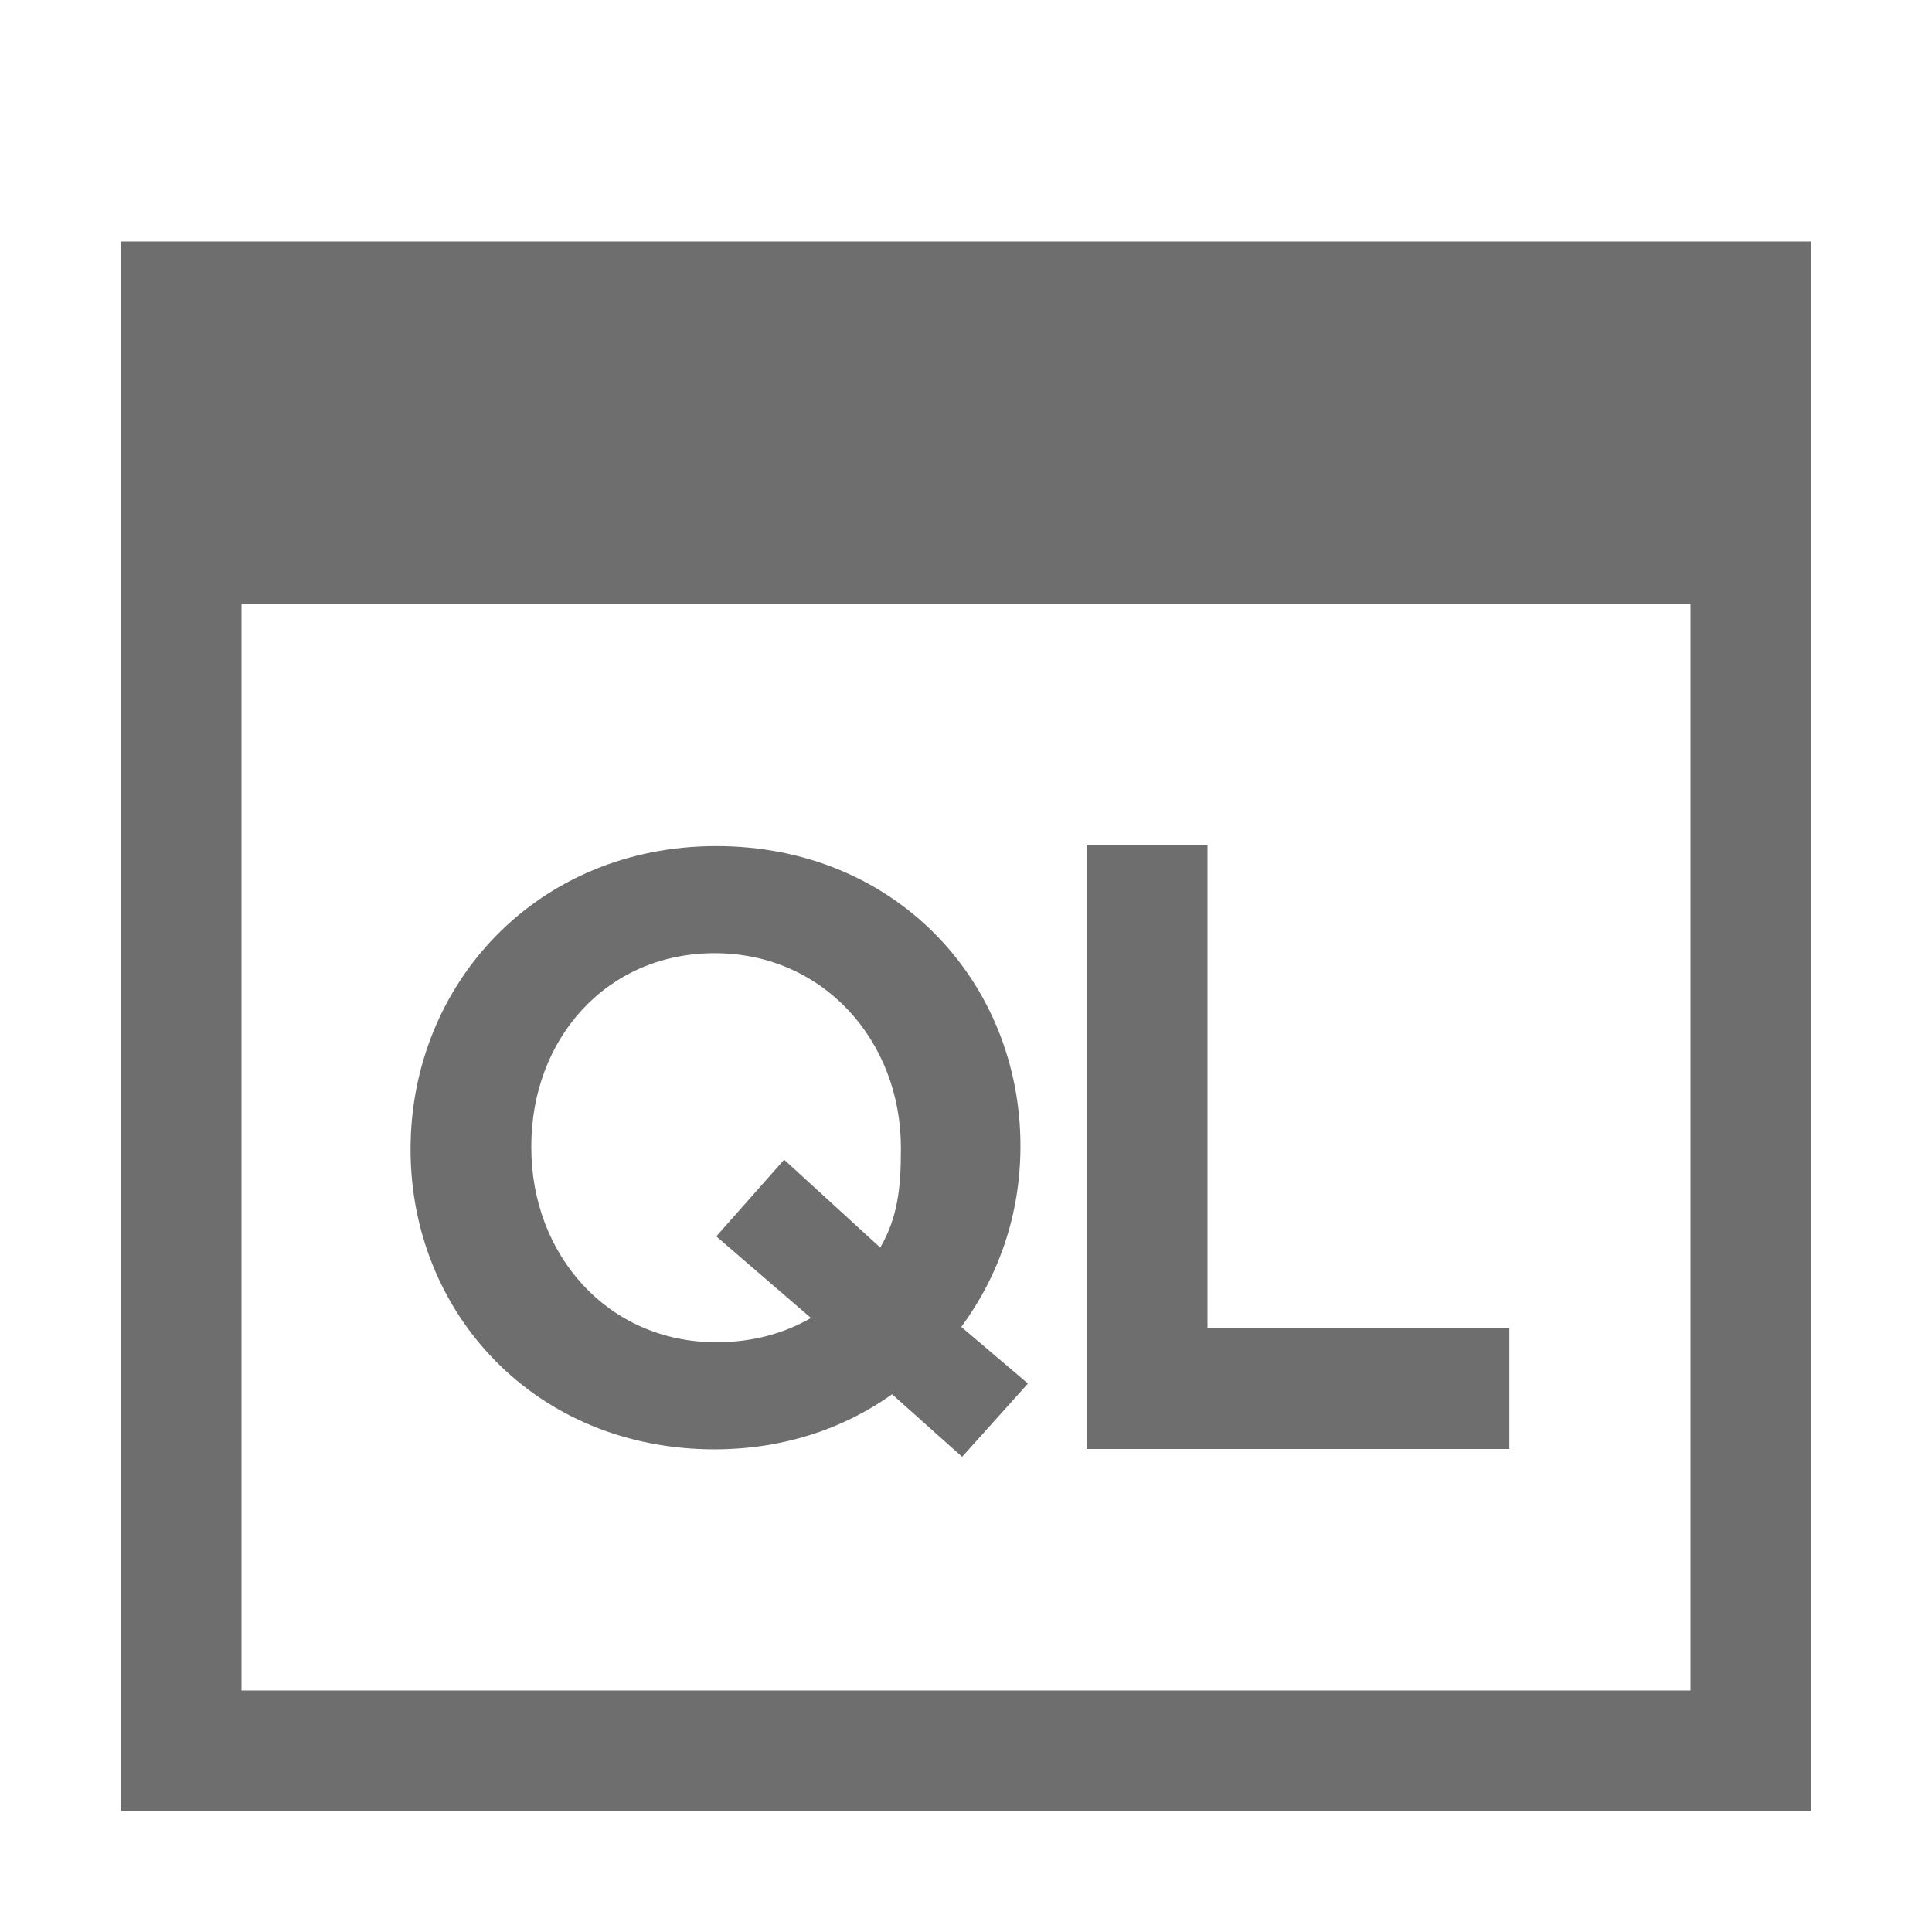
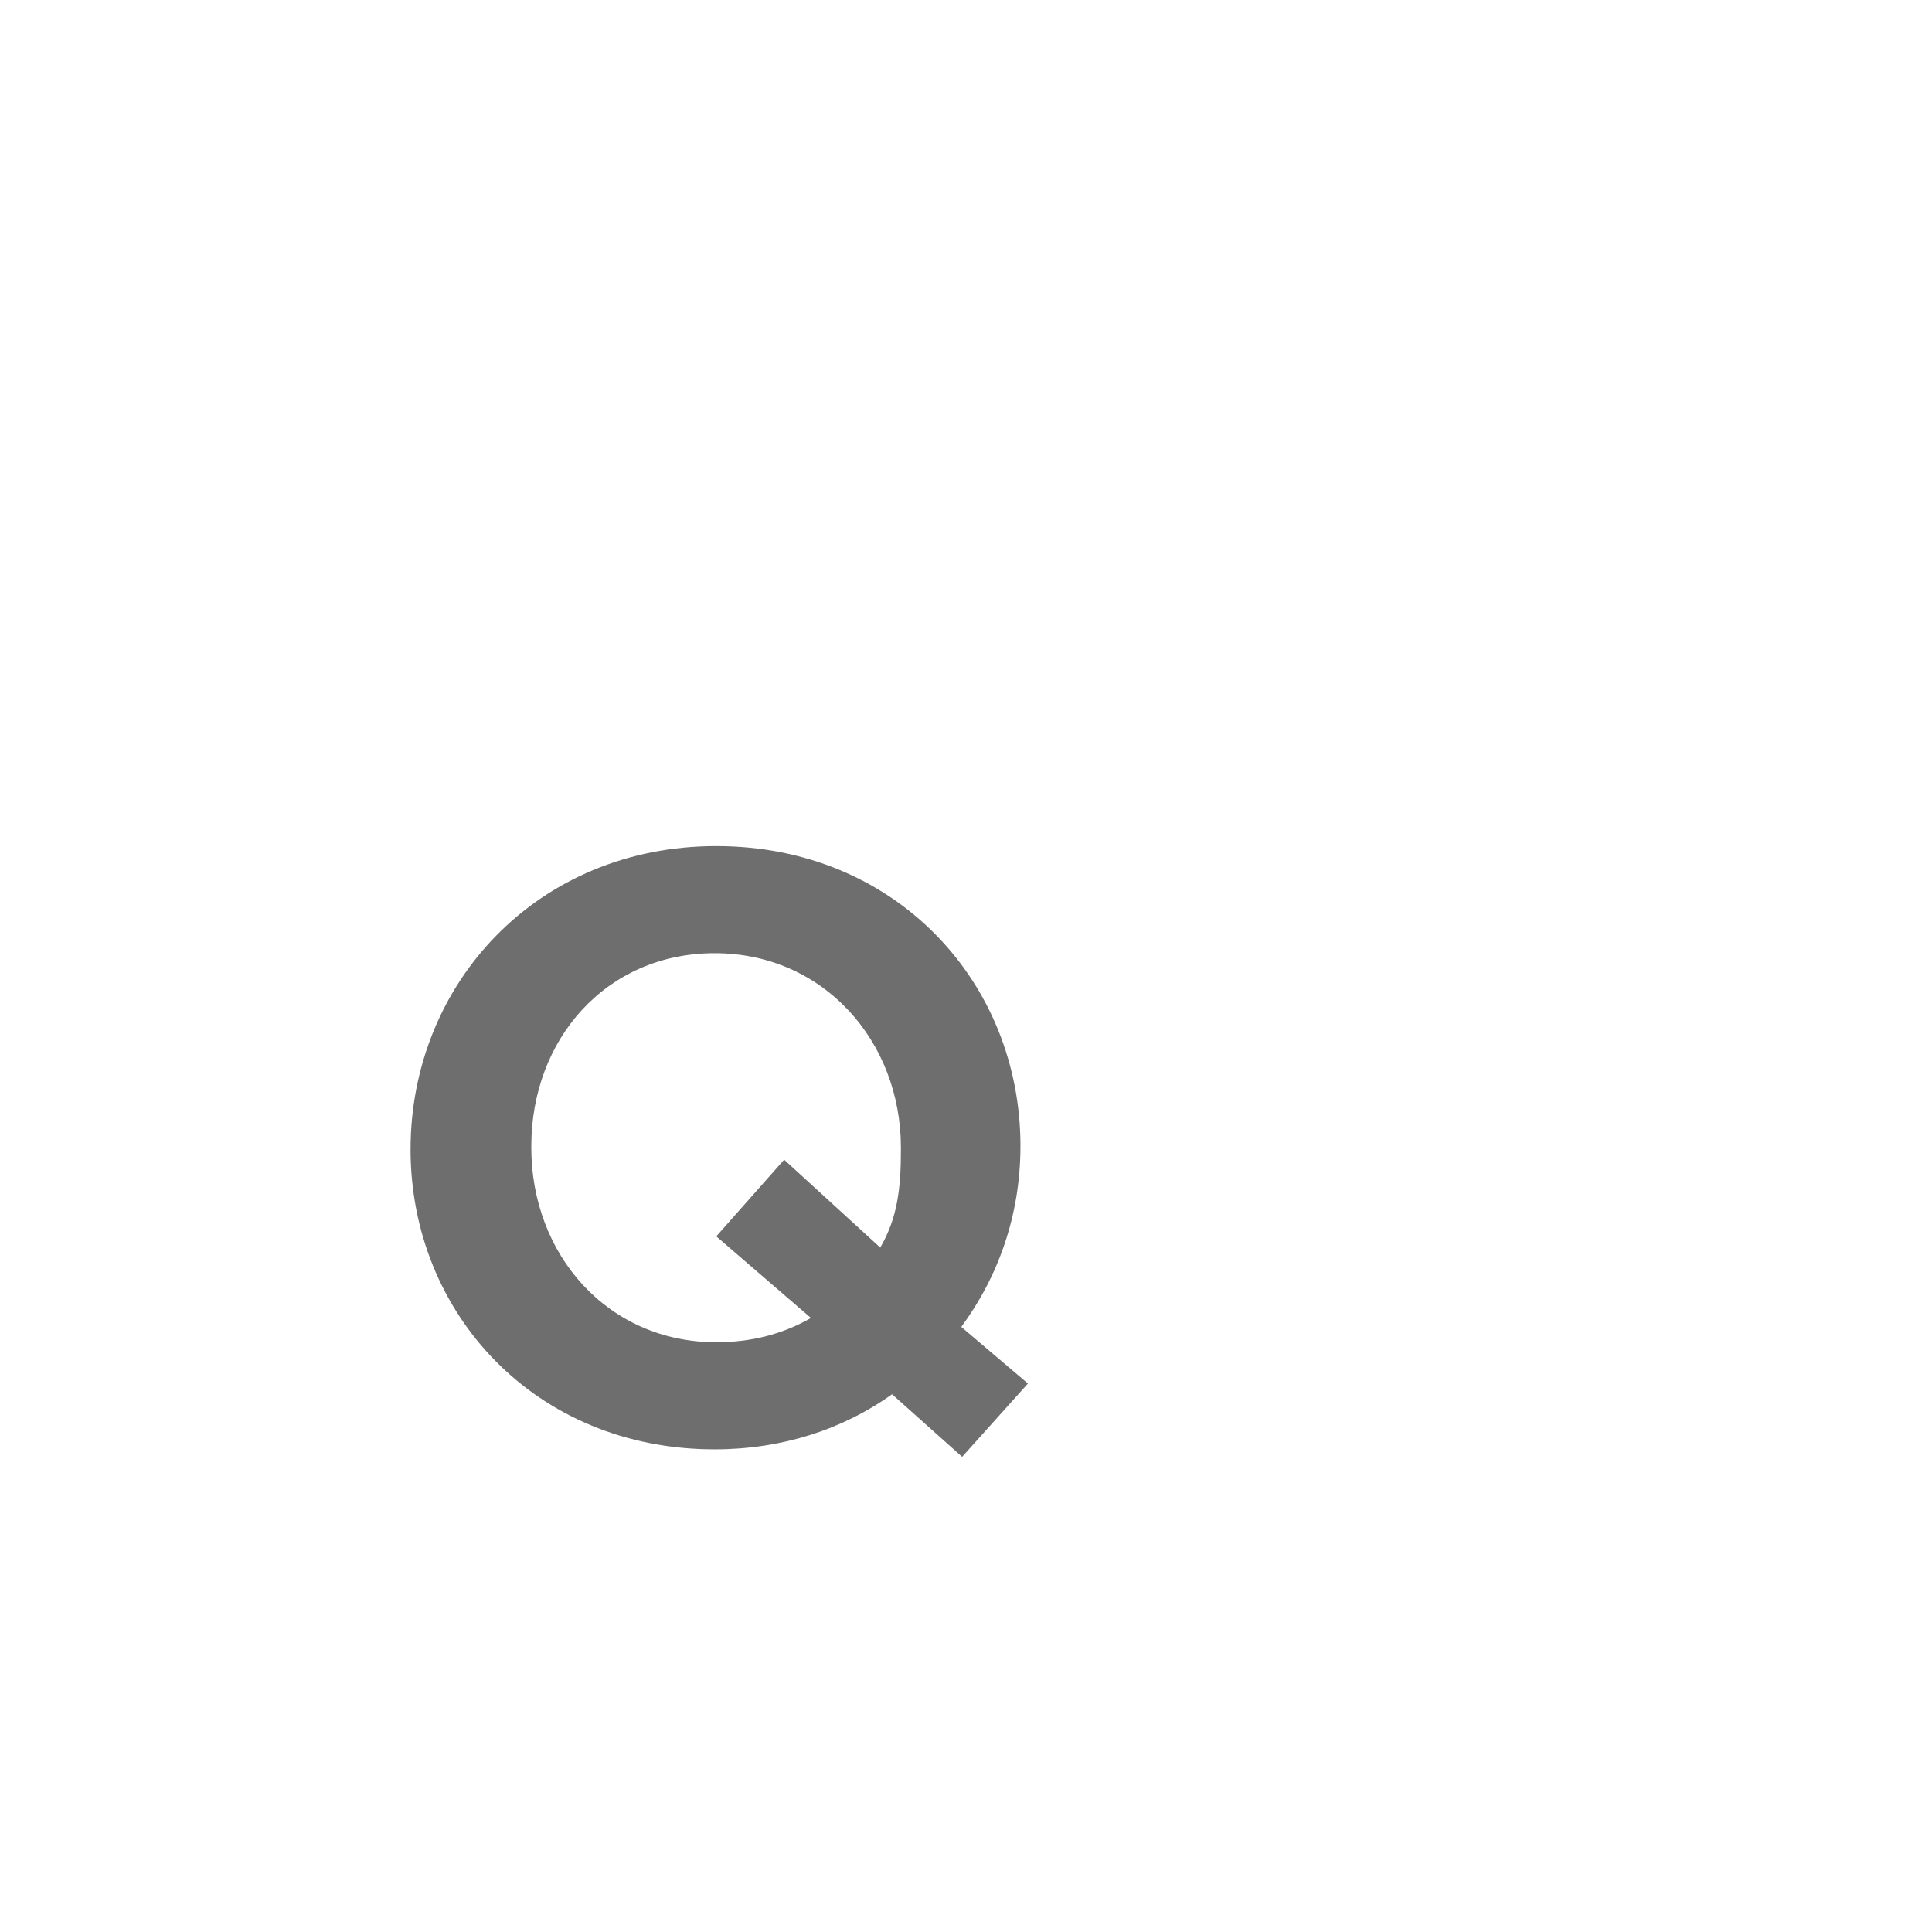
<svg xmlns="http://www.w3.org/2000/svg" width="16" height="16" viewBox="0 0 16 16">
  <g fill="none" fill-rule="evenodd">
-     <path fill="#6E6E6E" d="M1,2 L15,2 L15,15 L1,15 L1,2 Z M2,5 L2,14 L14,14 L14,5 L2,5 Z" />
    <path fill="#6E6E6E" d="M5.513,4.458 L4.968,5.065 L4.388,4.547 C3.981,4.837 3.477,5.003 2.918,5.003 C1.435,5.003 0.4,3.878 0.4,2.519 C0.4,1.146 1.449,0.007 2.932,0.007 C4.416,0.007 5.451,1.132 5.451,2.491 C5.451,3.057 5.271,3.568 4.961,3.989 L5.513,4.458 Z M2.932,4.116 C3.23,4.116 3.489,4.045 3.716,3.915 L2.932,3.239 L3.494,2.604 L4.29,3.332 C4.433,3.085 4.461,2.843 4.461,2.518 L4.461,2.505 C4.461,1.621 3.819,0.894 2.919,0.894 C2.018,0.894 1.4,1.608 1.4,2.492 L1.4,2.505 C1.4,3.389 2.031,4.116 2.932,4.116 Z" transform="translate(3 7)" />
-     <polygon fill="#6E6E6E" points="0 0 1 0 1 4 3.5 4 3.5 5 0 5" transform="translate(9 7)" />
  </g>
</svg>